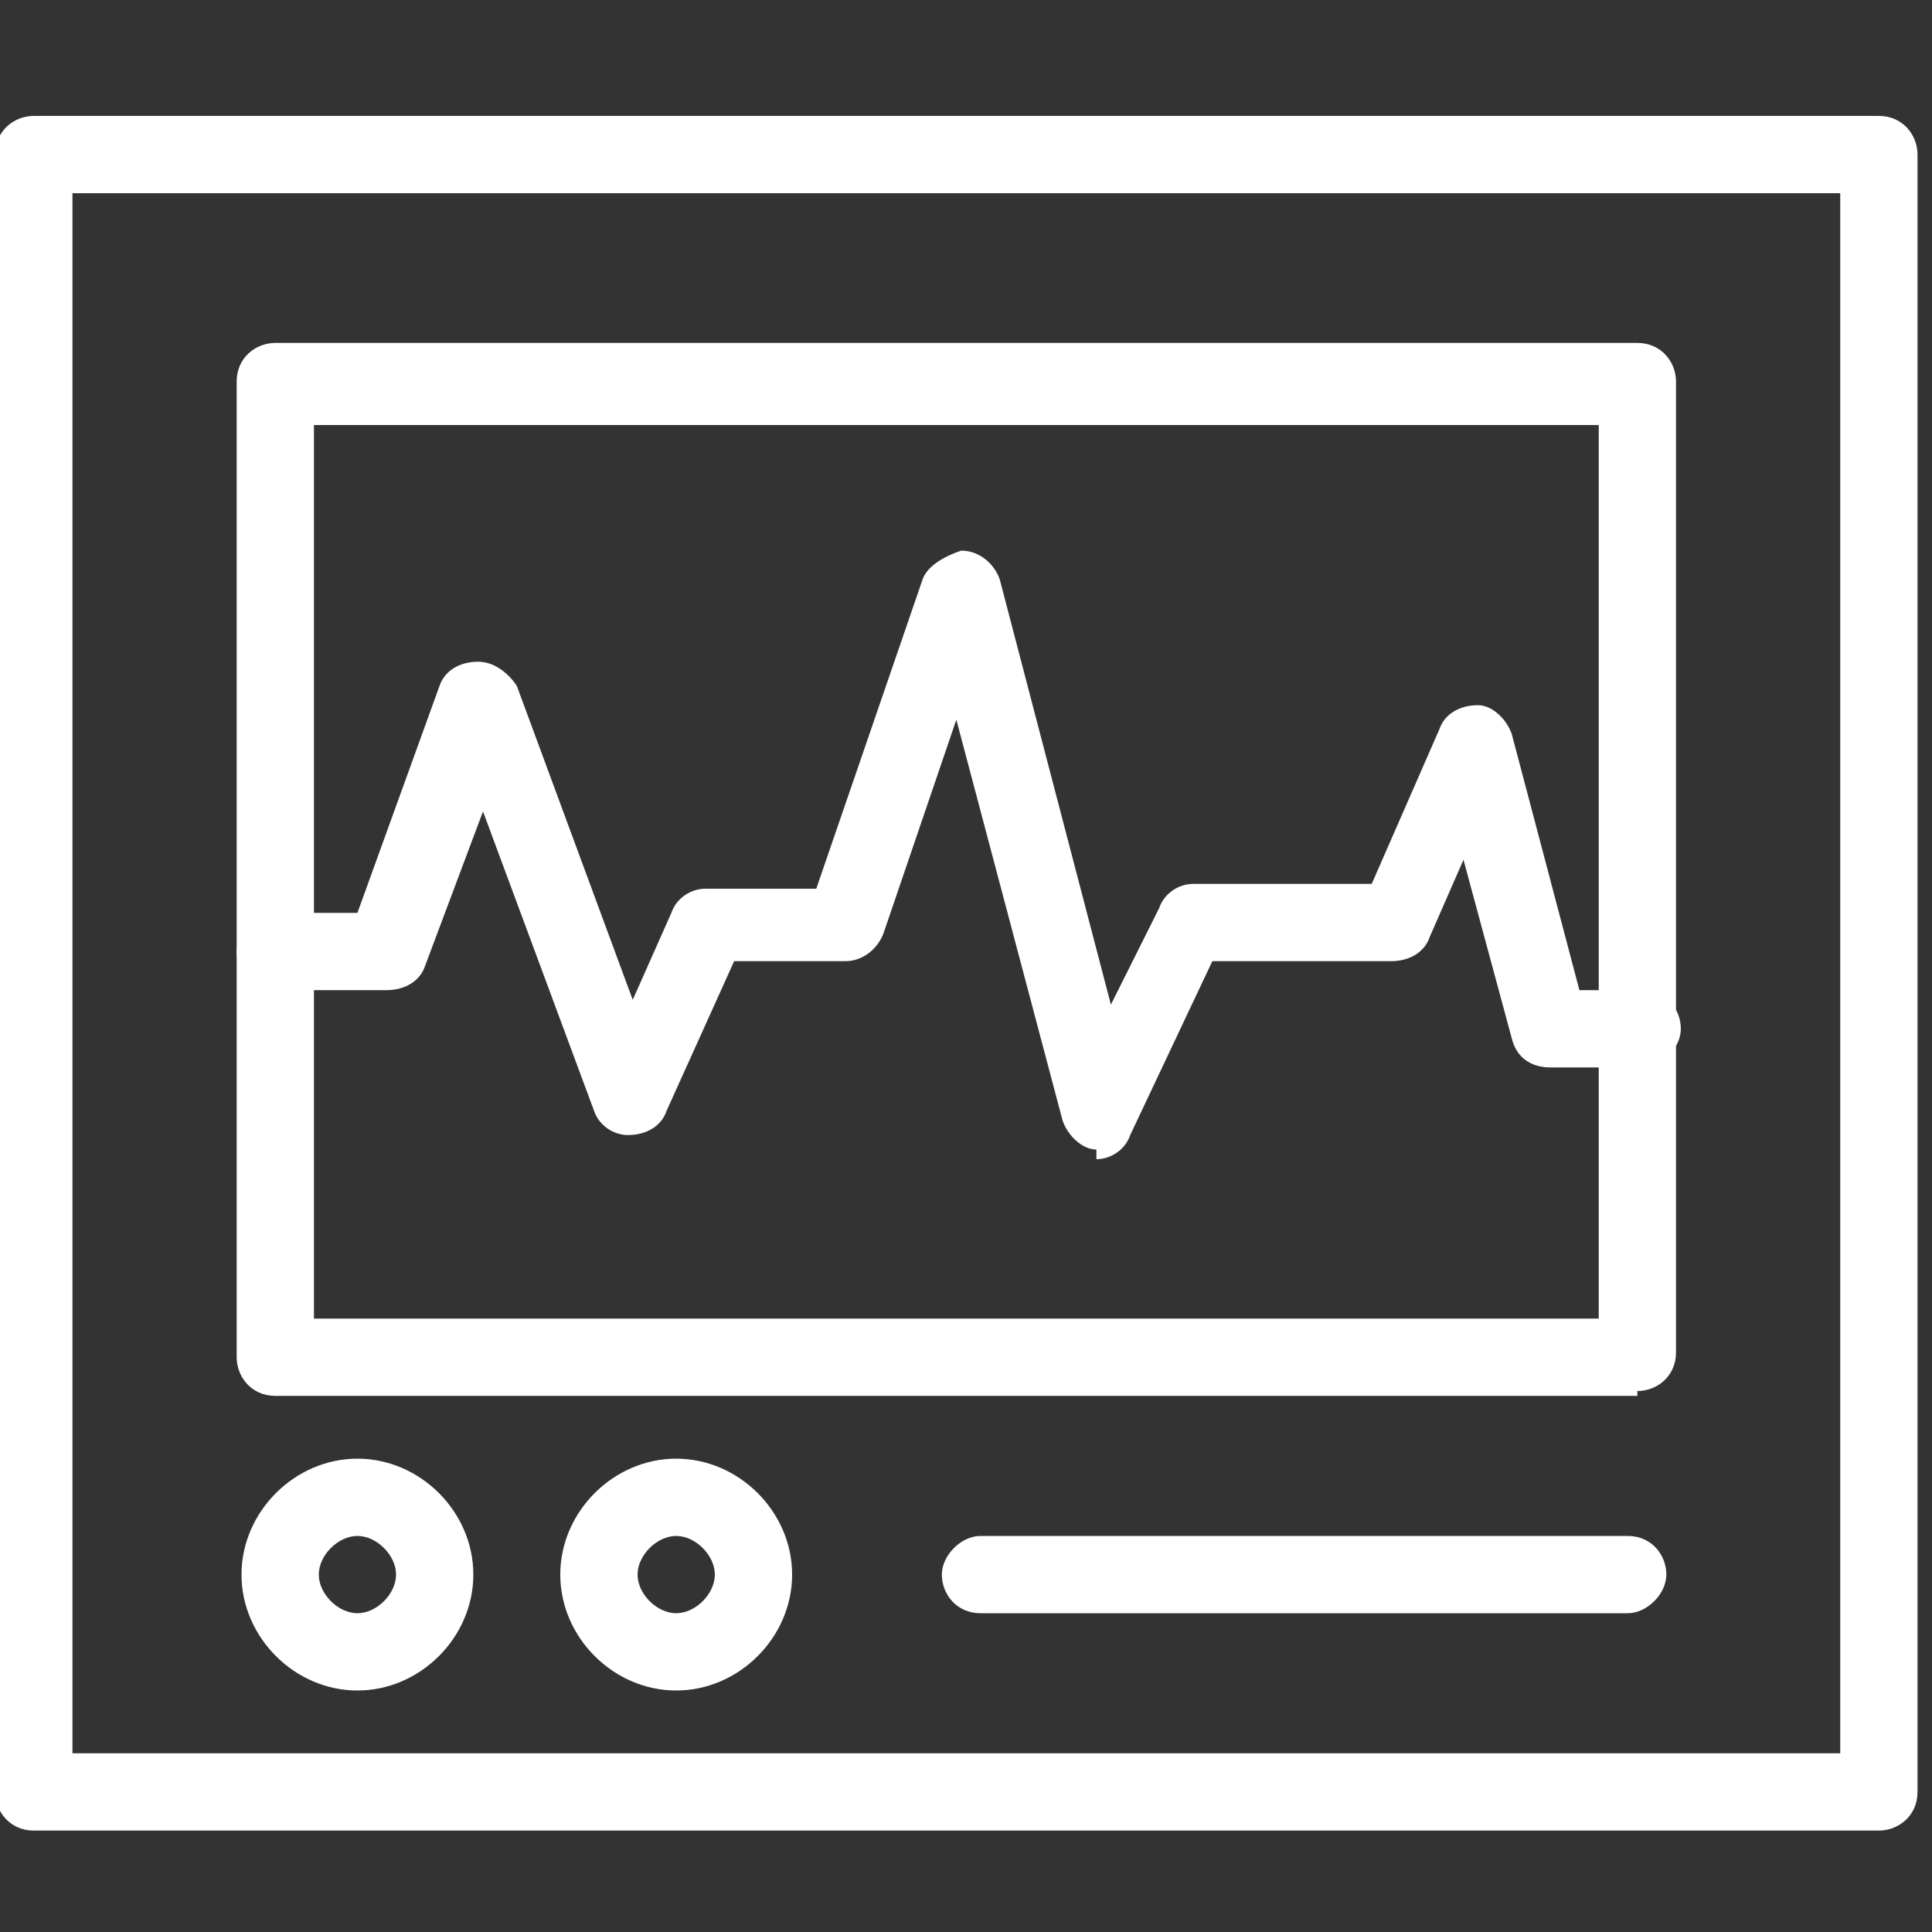
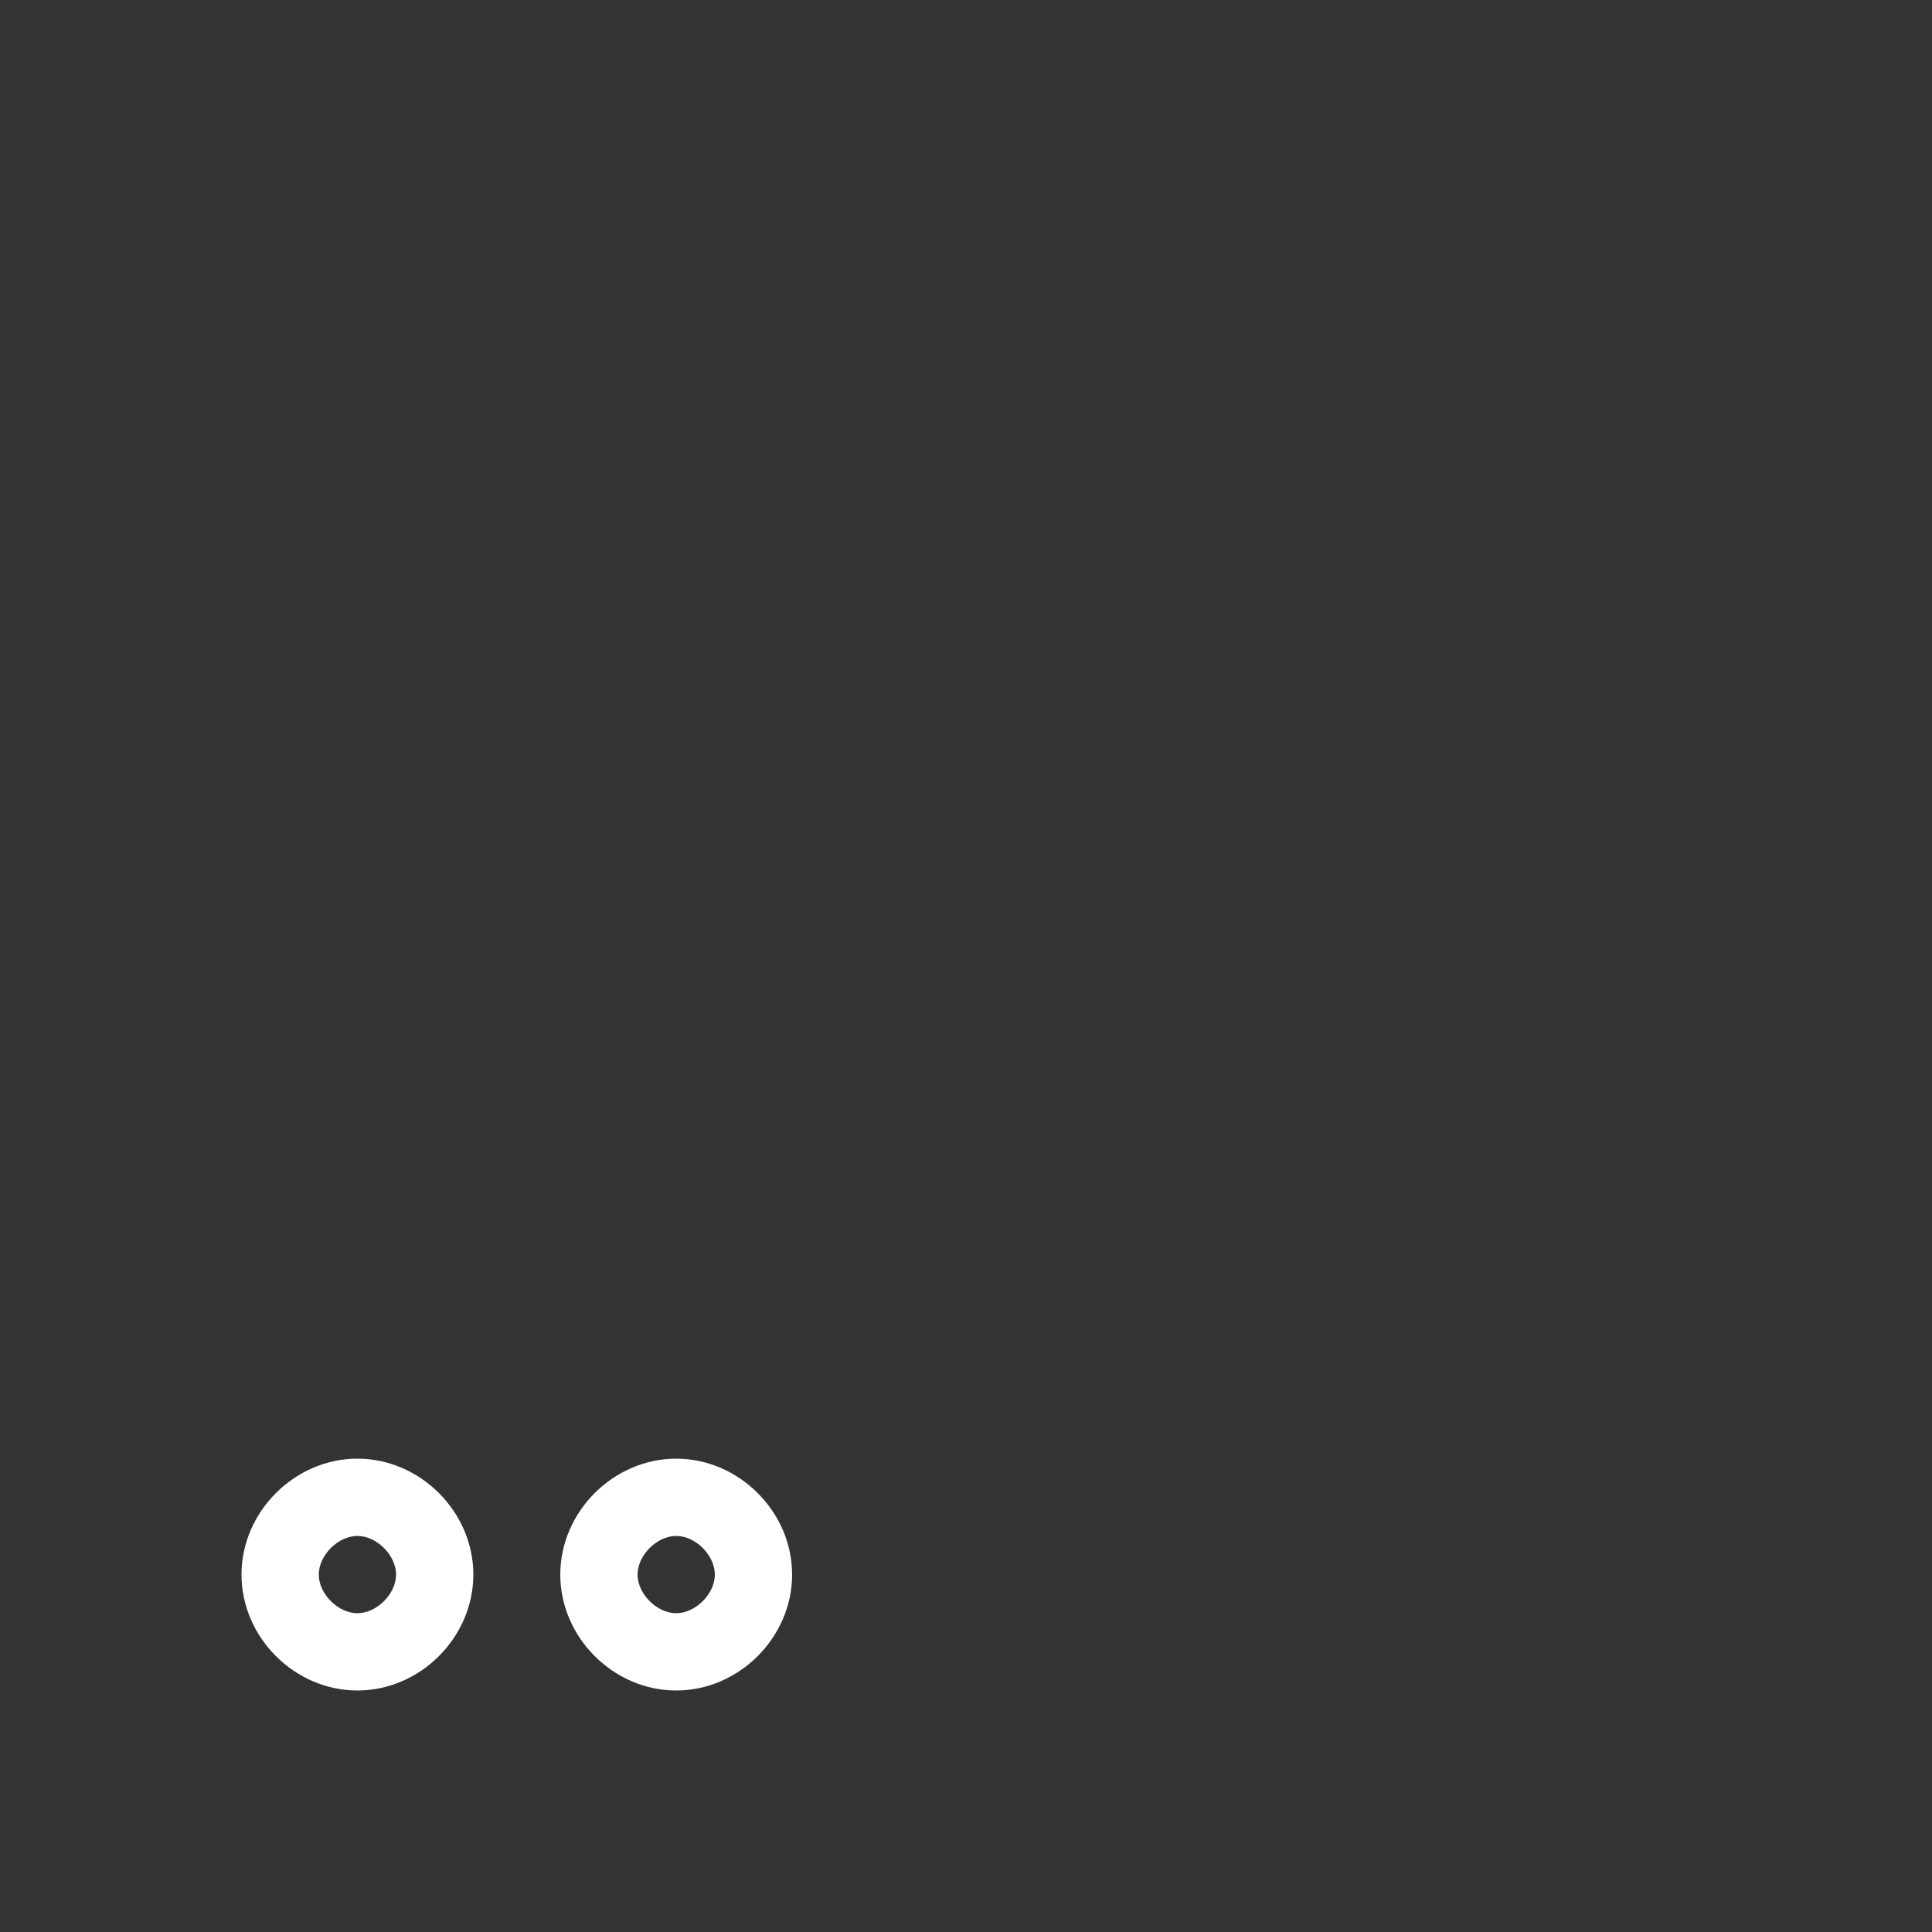
<svg xmlns="http://www.w3.org/2000/svg" id="Layer_1" version="1.1" viewBox="0 0 40 40">
  <rect x="0" y="0" width="40" height="40" fill="#333333" stroke="none" />
  <defs>
    <style>
      .st0 {
        fill: #fff;
      }
    </style>
  </defs>
  <g>
    <g>
-       <path class="st0" d="M38.9,37.9H.7c-.5,0-.8-.4-.8-.8V3.2c0-.5.4-.8.8-.8h38.2c.5,0,.8.4.8.8v33.9c0,.5-.4.8-.8.8ZM1.5,36.3h36.6V4H1.5v32.3Z" />
-       <path class="st0" d="M33.9,28.9H5.7c-.5,0-.8-.4-.8-.8V7.9c0-.5.4-.8.8-.8h28.2c.5,0,.8.4.8.8v20.1c0,.5-.4.8-.8.8ZM6.5,27.3h26.6V8.8H6.5v18.5Z" />
-     </g>
-     <path class="st0" d="M22.7,23.8s0,0,0,0c-.3,0-.6-.3-.7-.6l-2.2-8.3-1.5,4.4c-.1.3-.4.6-.8.6h-2.3l-1.4,3.1c-.1.3-.4.5-.8.5-.3,0-.6-.2-.7-.5l-2.3-6.2-1.2,3.2c-.1.3-.4.5-.8.5h-2.3c-.5,0-.8-.4-.8-.8s.4-.8.8-.8h1.7l1.7-4.7c.1-.3.4-.5.8-.5h0c.3,0,.6.2.8.5l2.4,6.5.8-1.8c.1-.3.4-.5.7-.5h2.3l2.2-6.4c.1-.3.5-.5.8-.6.4,0,.7.3.8.6l2.3,8.8,1-2c.1-.3.4-.5.7-.5h3.7l1.4-3.2c.1-.3.4-.5.8-.5.3,0,.6.3.7.6l1.4,5.3h1.3c.5,0,.8.4.8.8s-.4.8-.8.8h-1.9c-.4,0-.7-.2-.8-.6l-1-3.7-.7,1.6c-.1.3-.4.5-.8.5h-3.7l-1.7,3.6c-.1.3-.4.5-.7.5Z" />
+       </g>
  </g>
  <path class="st0" d="M7.4,35c-1.3,0-2.4-1.1-2.4-2.4s1.1-2.4,2.4-2.4,2.4,1.1,2.4,2.4-1.1,2.4-2.4,2.4ZM7.4,31.8c-.4,0-.8.4-.8.8s.4.8.8.8.8-.4.8-.8-.4-.8-.8-.8Z" />
  <path class="st0" d="M14,35c-1.3,0-2.4-1.1-2.4-2.4s1.1-2.4,2.4-2.4,2.4,1.1,2.4,2.4-1.1,2.4-2.4,2.4ZM14,31.8c-.4,0-.8.4-.8.8s.4.8.8.8.8-.4.8-.8-.4-.8-.8-.8Z" />
-   <path class="st0" d="M33.7,33.4h-13.4c-.5,0-.8-.4-.8-.8s.4-.8.8-.8h13.4c.5,0,.8.4.8.8s-.4.8-.8.8Z" />
</svg>